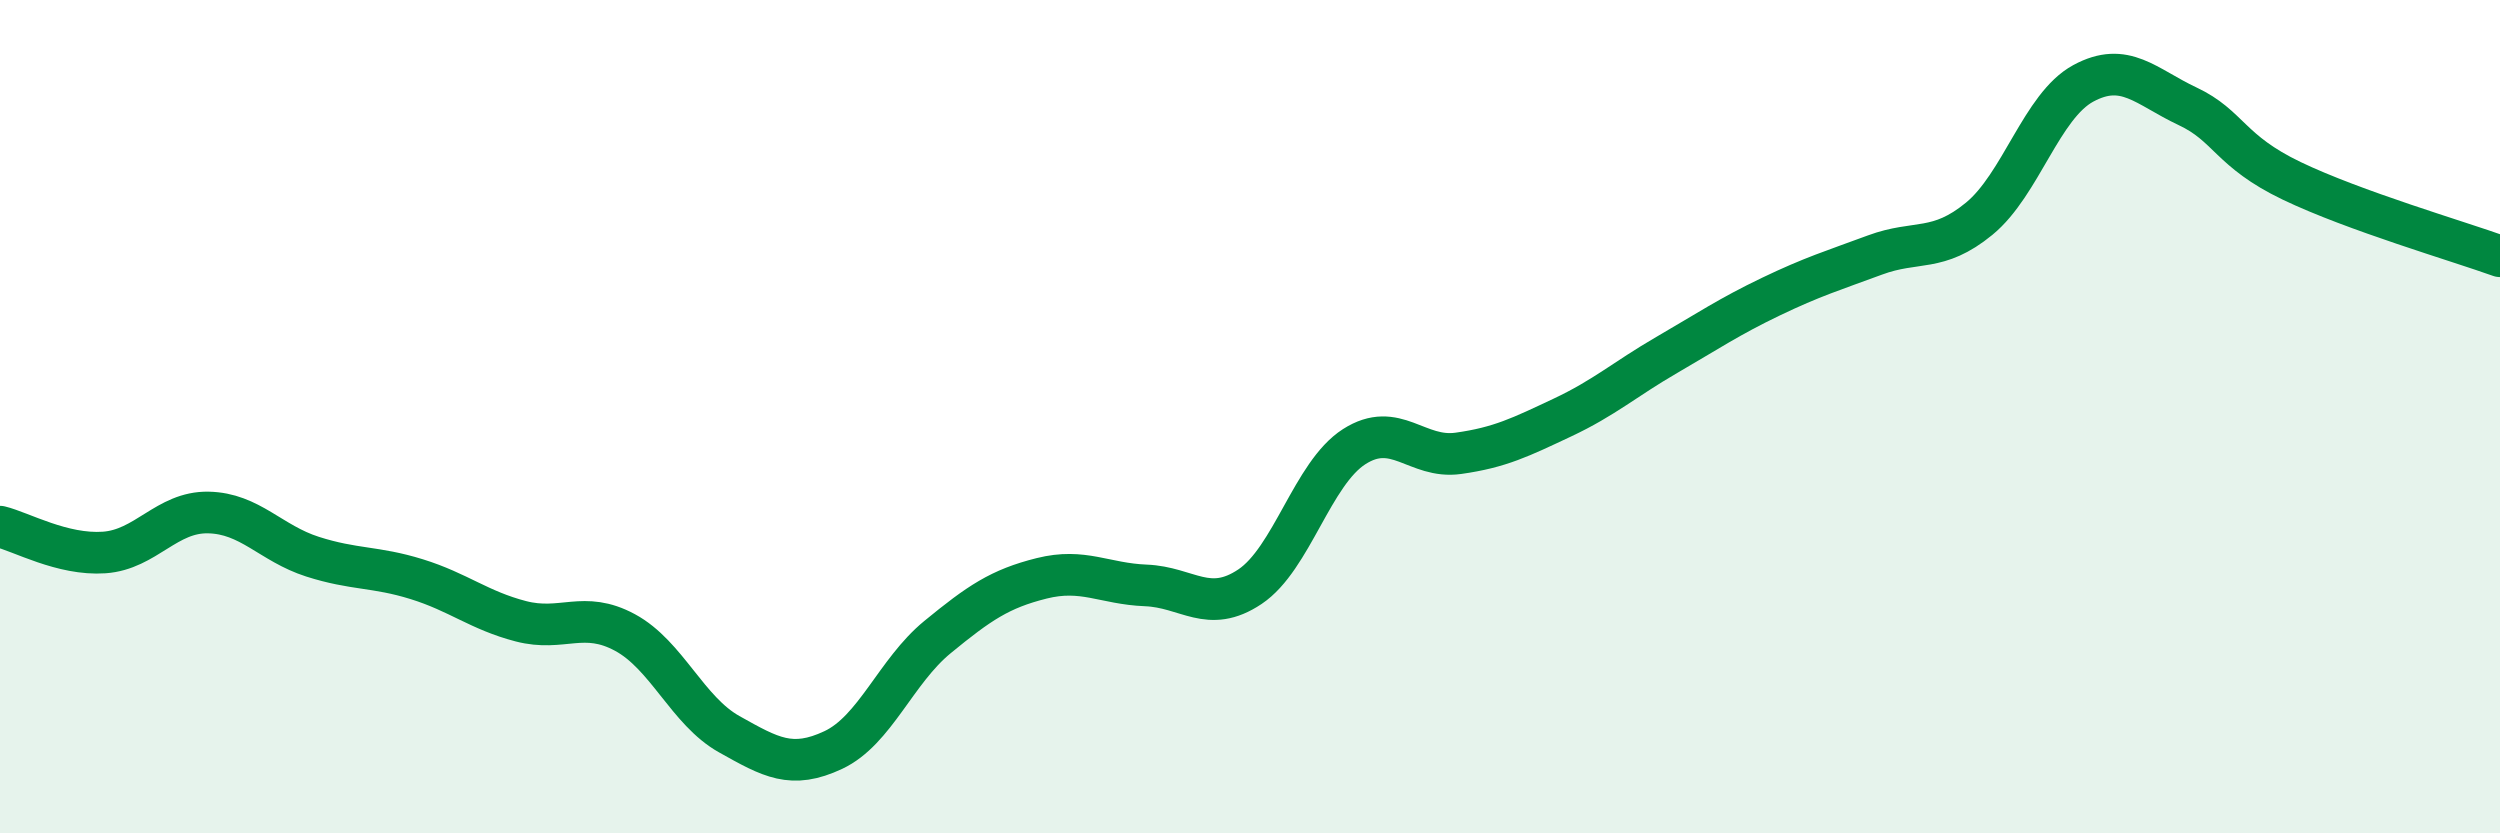
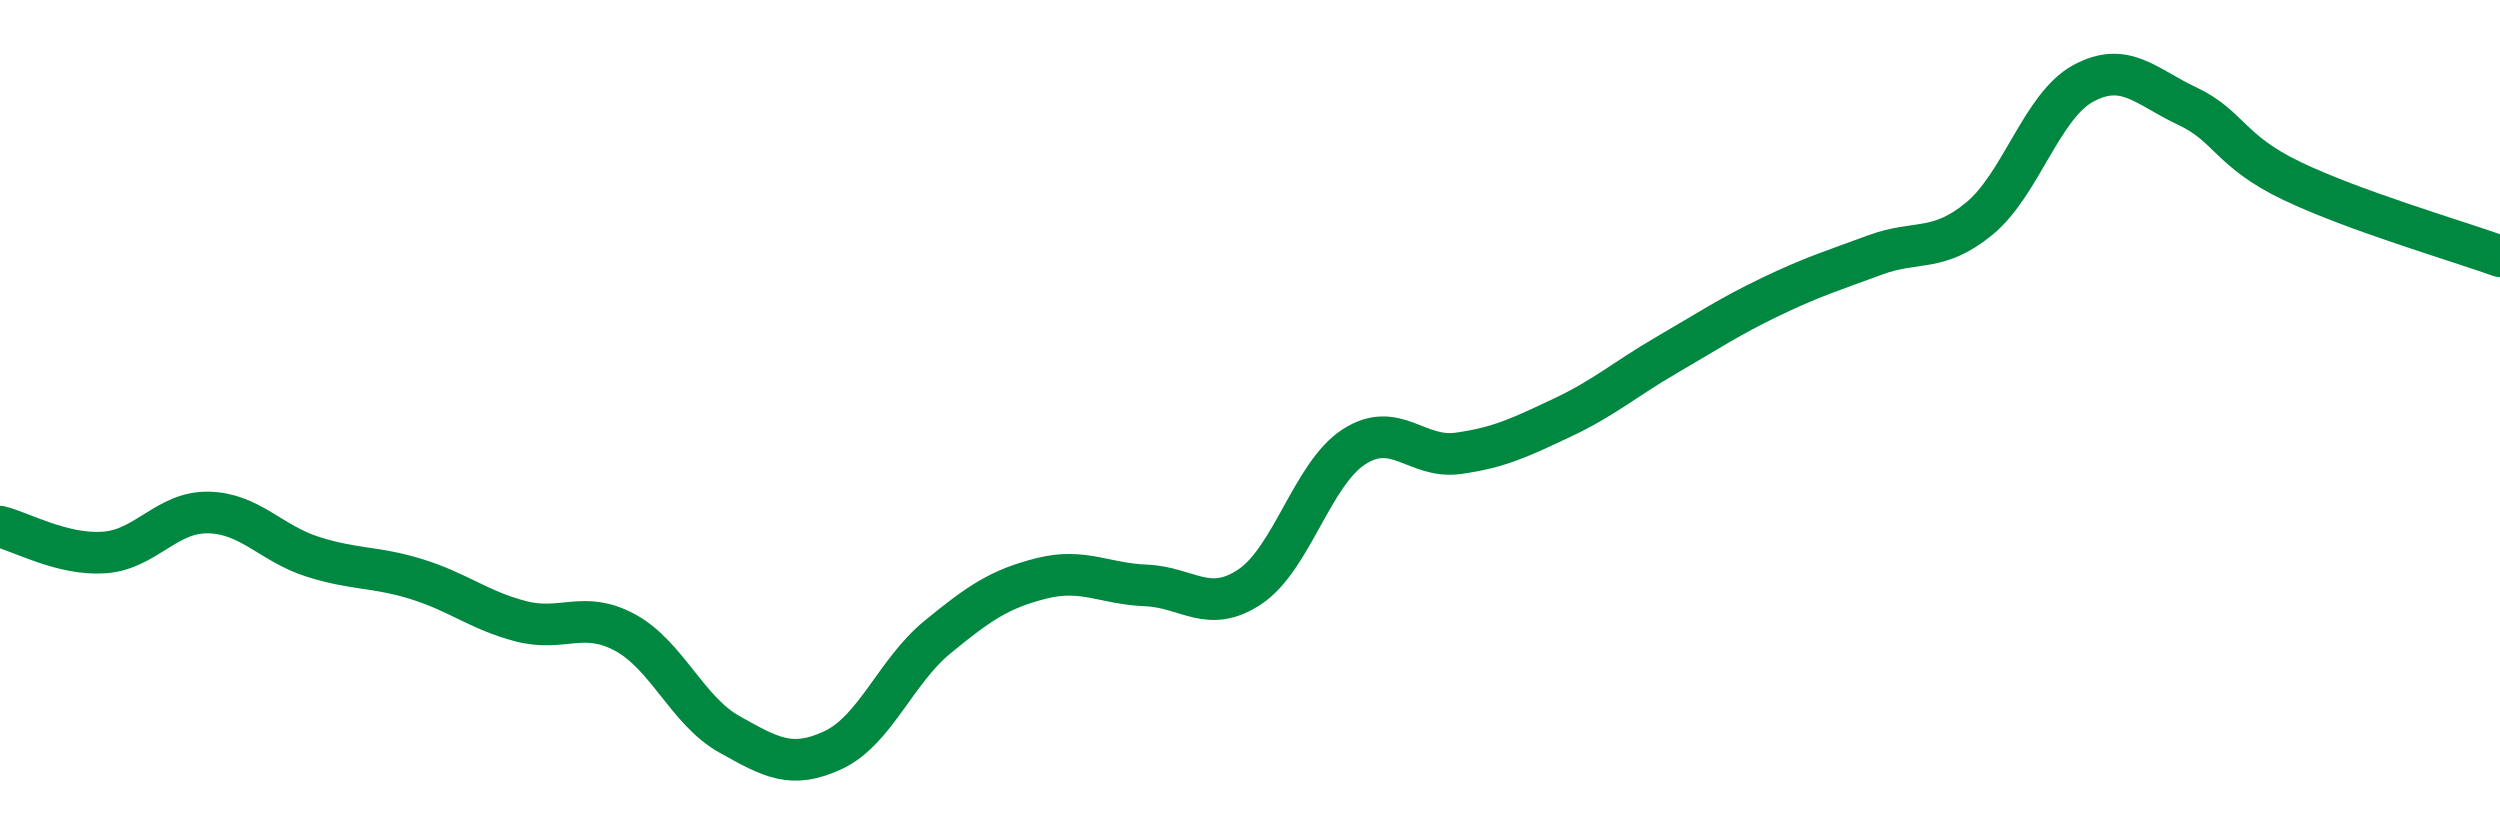
<svg xmlns="http://www.w3.org/2000/svg" width="60" height="20" viewBox="0 0 60 20">
-   <path d="M 0,12.64 C 0.5,12.76 1.5,13.33 2.5,13.26 C 3.5,13.19 4,12.28 5,12.3 C 6,12.32 6.5,13.04 7.5,13.36 C 8.5,13.68 9,13.59 10,13.9 C 11,14.21 11.5,14.65 12.5,14.91 C 13.5,15.17 14,14.64 15,15.18 C 16,15.72 16.5,17.06 17.5,17.62 C 18.5,18.18 19,18.47 20,18 C 21,17.53 21.5,16.11 22.5,15.29 C 23.5,14.47 24,14.13 25,13.88 C 26,13.63 26.5,14.01 27.5,14.05 C 28.5,14.09 29,14.75 30,14.08 C 31,13.41 31.5,11.36 32.5,10.72 C 33.5,10.08 34,11.02 35,10.88 C 36,10.74 36.5,10.49 37.5,10.02 C 38.5,9.55 39,9.1 40,8.52 C 41,7.94 41.5,7.6 42.5,7.12 C 43.5,6.64 44,6.49 45,6.12 C 46,5.75 46.5,6.07 47.5,5.25 C 48.5,4.43 49,2.54 50,2 C 51,1.46 51.5,2.08 52.5,2.55 C 53.5,3.02 53.5,3.62 55,4.34 C 56.5,5.06 59,5.79 60,6.15L60 20L0 20Z" fill="#008740" opacity="0.1" stroke-linecap="round" stroke-linejoin="round" />
  <path d="M 0,12.64 C 0.5,12.76 1.5,13.33 2.5,13.26 C 3.5,13.19 4,12.28 5,12.3 C 6,12.32 6.5,13.04 7.5,13.36 C 8.5,13.68 9,13.59 10,13.9 C 11,14.21 11.5,14.65 12.5,14.91 C 13.5,15.17 14,14.64 15,15.18 C 16,15.72 16.5,17.06 17.5,17.62 C 18.5,18.18 19,18.47 20,18 C 21,17.53 21.5,16.11 22.5,15.29 C 23.5,14.47 24,14.13 25,13.88 C 26,13.63 26.5,14.01 27.5,14.05 C 28.5,14.09 29,14.75 30,14.08 C 31,13.41 31.5,11.36 32.5,10.72 C 33.5,10.08 34,11.02 35,10.88 C 36,10.74 36.5,10.49 37.5,10.02 C 38.5,9.55 39,9.1 40,8.52 C 41,7.94 41.5,7.6 42.5,7.12 C 43.5,6.64 44,6.49 45,6.12 C 46,5.75 46.5,6.07 47.5,5.25 C 48.5,4.43 49,2.54 50,2 C 51,1.46 51.5,2.08 52.5,2.55 C 53.5,3.02 53.5,3.62 55,4.34 C 56.5,5.06 59,5.79 60,6.15" stroke="#008740" stroke-width="1" fill="none" stroke-linecap="round" stroke-linejoin="round" />
</svg>